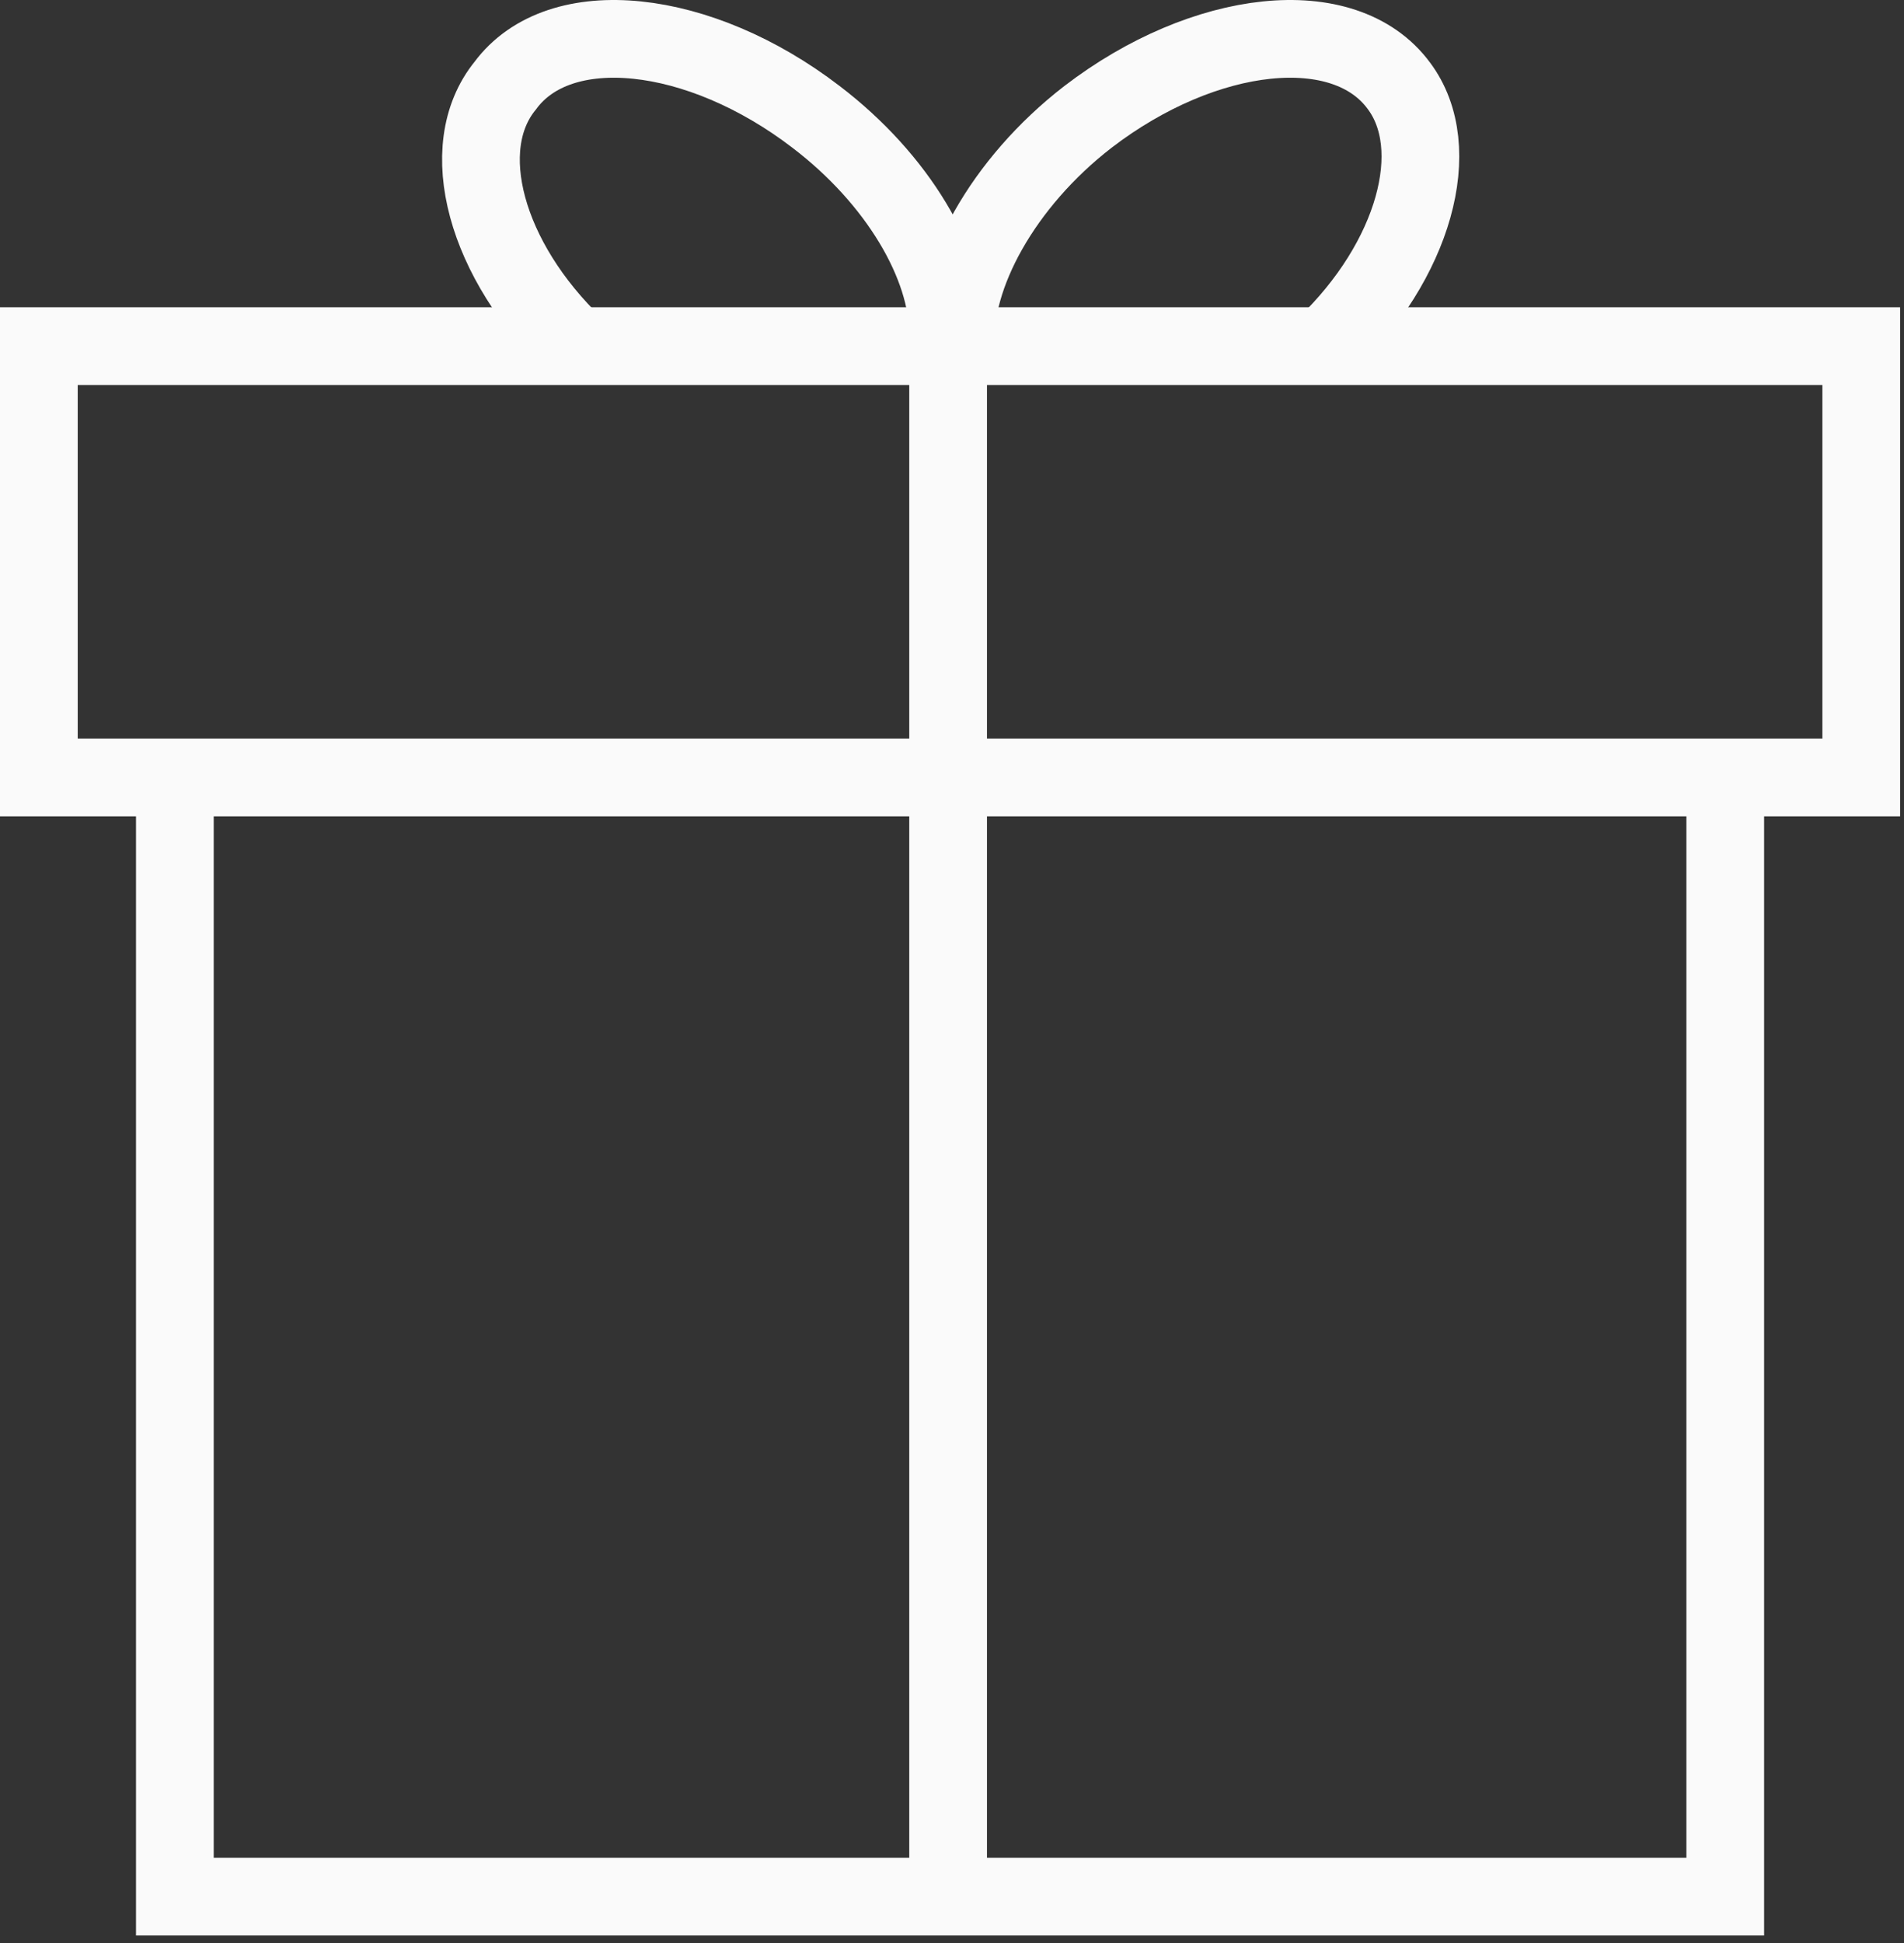
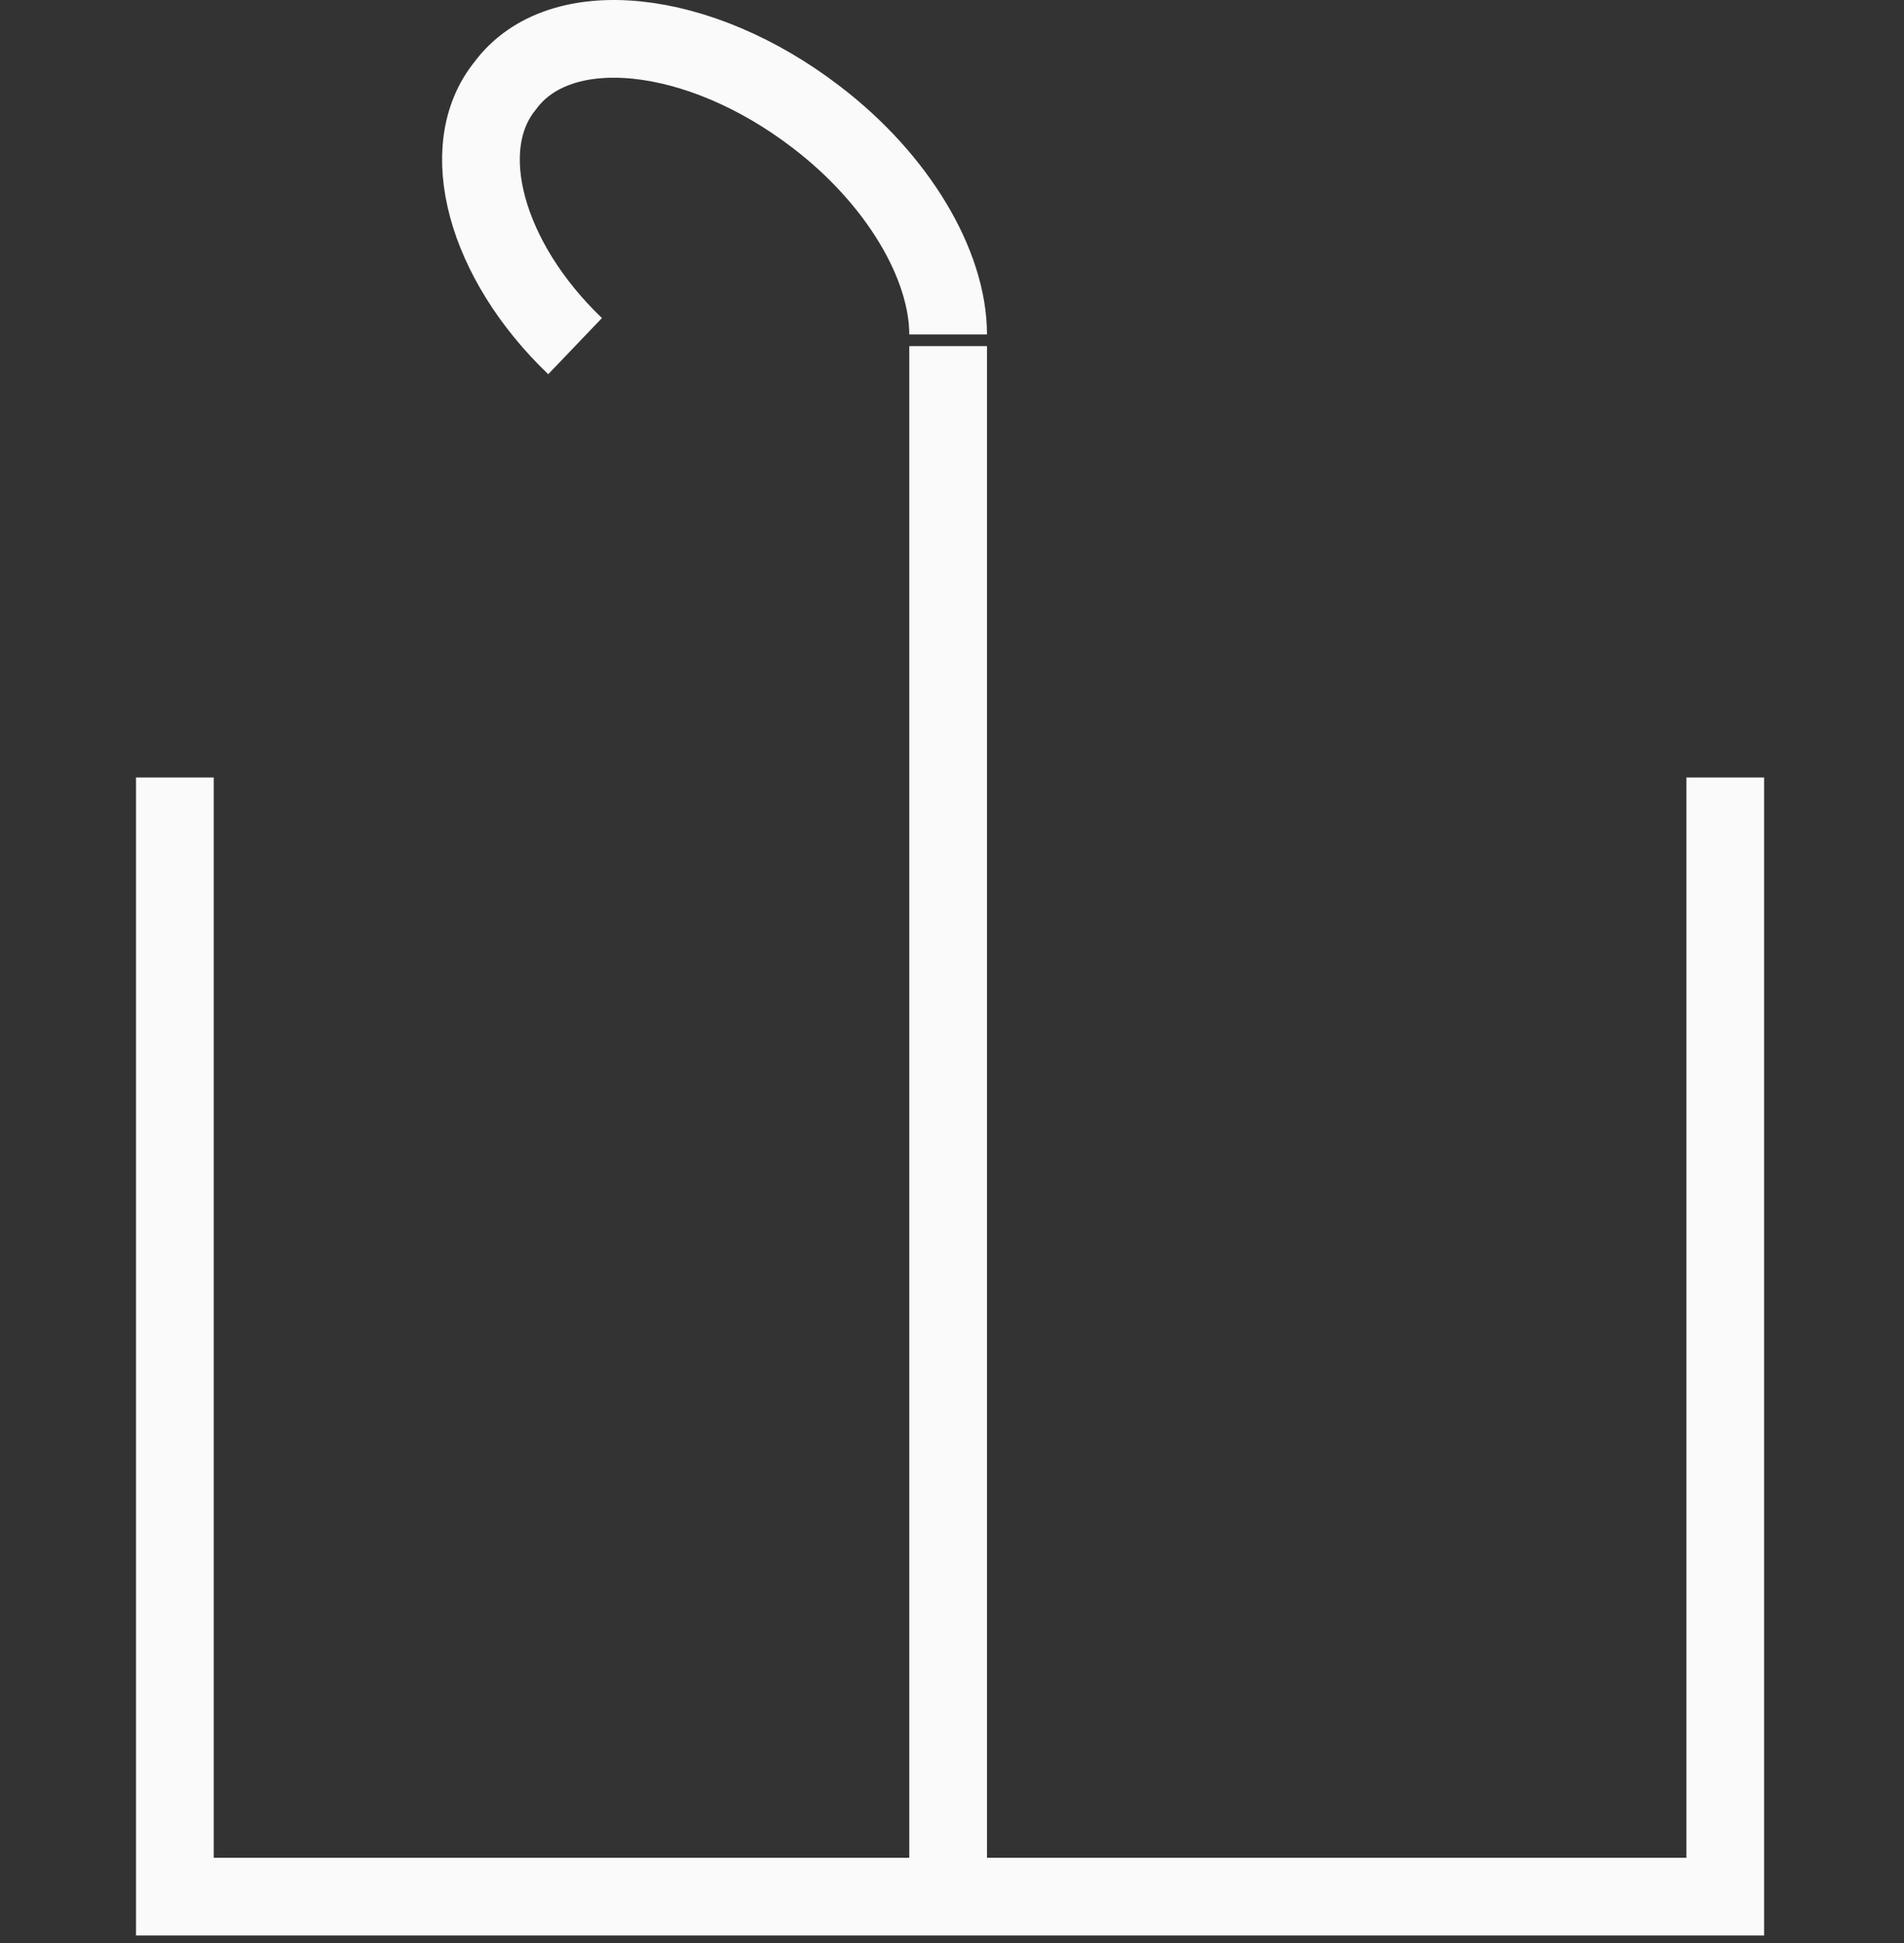
<svg xmlns="http://www.w3.org/2000/svg" width="49" height="50" viewBox="0 0 49 50" fill="none">
  <rect x="0" y="0" width="49" height="50" fill="#333333" stroke="none" />
  <path d="M44.4 20.007V48.807H4.5V20.007" stroke="#FAFAFA" stroke-width="2" stroke-miterlimit="10" />
-   <path d="M47.9 8.907H1V20.007H47.9V8.907Z" stroke="#FAFAFA" stroke-width="2" stroke-miterlimit="10" />
  <path d="M24.4 8.907V48.807" stroke="#FAFAFA" stroke-width="2" stroke-miterlimit="10" />
  <path d="M14.8 8.907C12.5 6.707 11.7 3.807 13 2.207C14.4 0.307 18 0.707 21 3.007C23.1 4.607 24.4 6.807 24.4 8.607" stroke="#FAFAFA" stroke-width="2" stroke-miterlimit="10" />
-   <path d="M34.1 8.907C36.4 6.707 37.2 3.807 36 2.207C34.6 0.307 31 0.707 28 3.007C25.8 4.707 24.5 7.107 24.6 8.907" stroke="#FAFAFA" stroke-width="2" stroke-miterlimit="10" />
</svg>